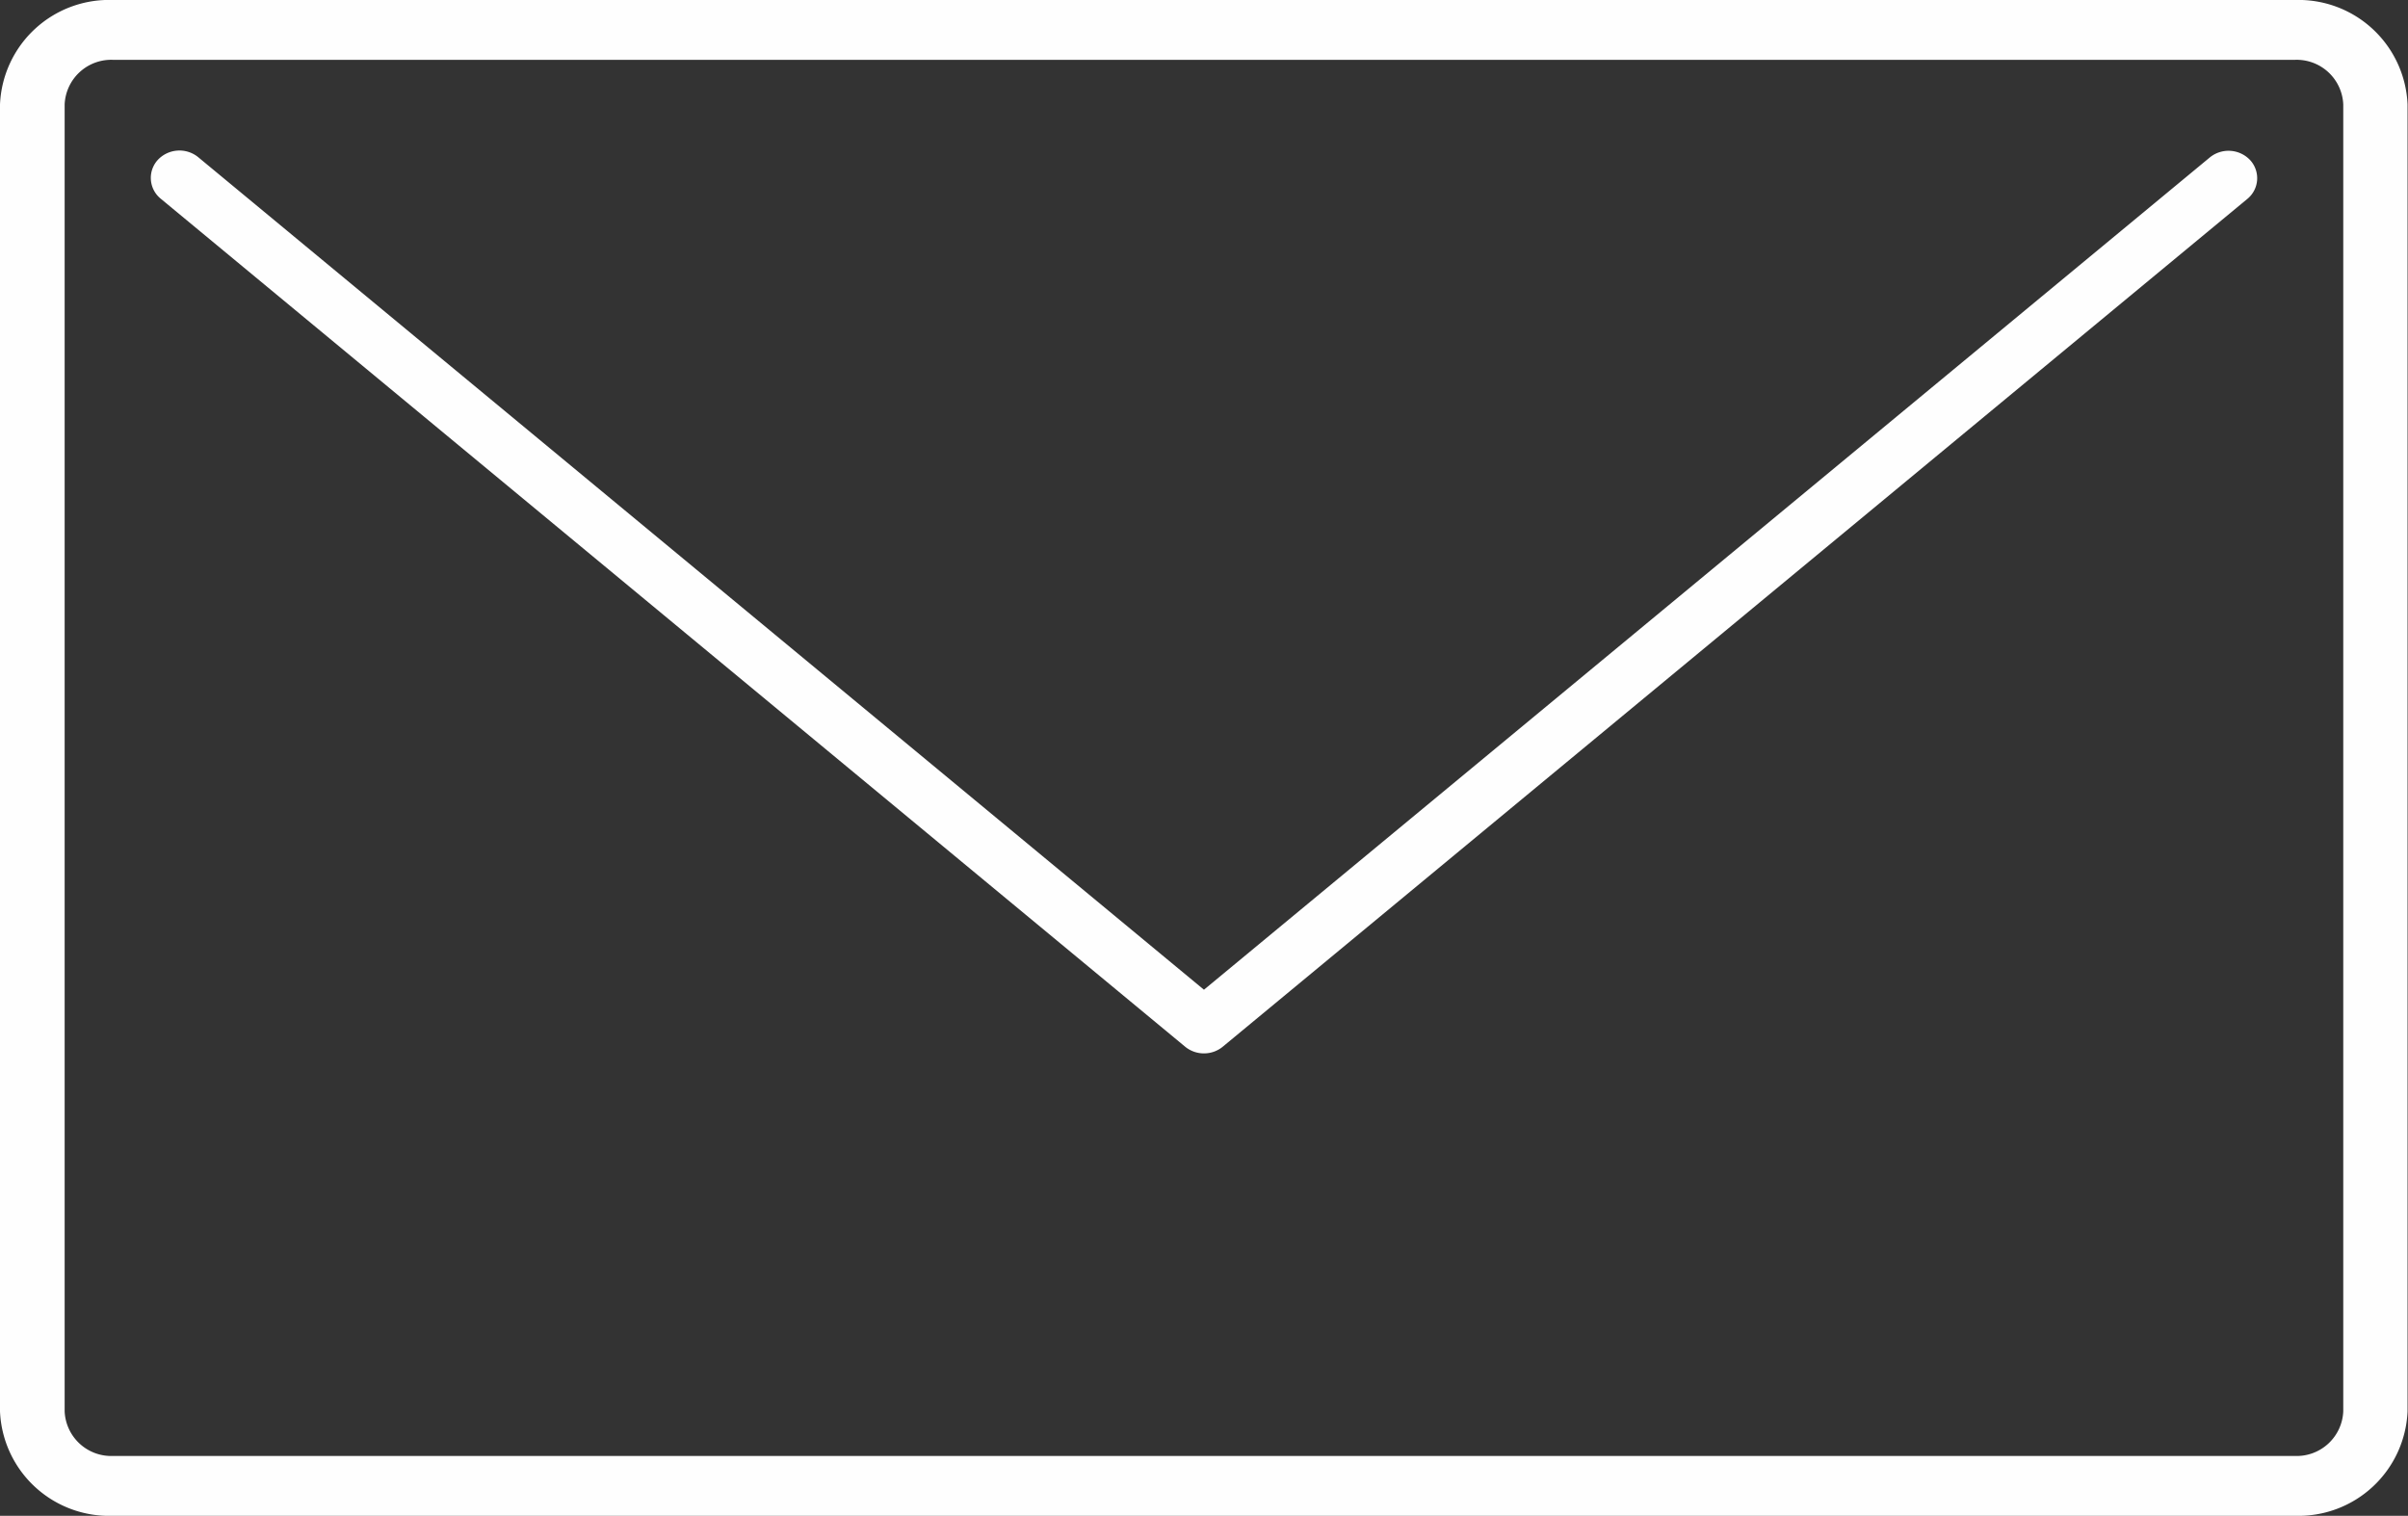
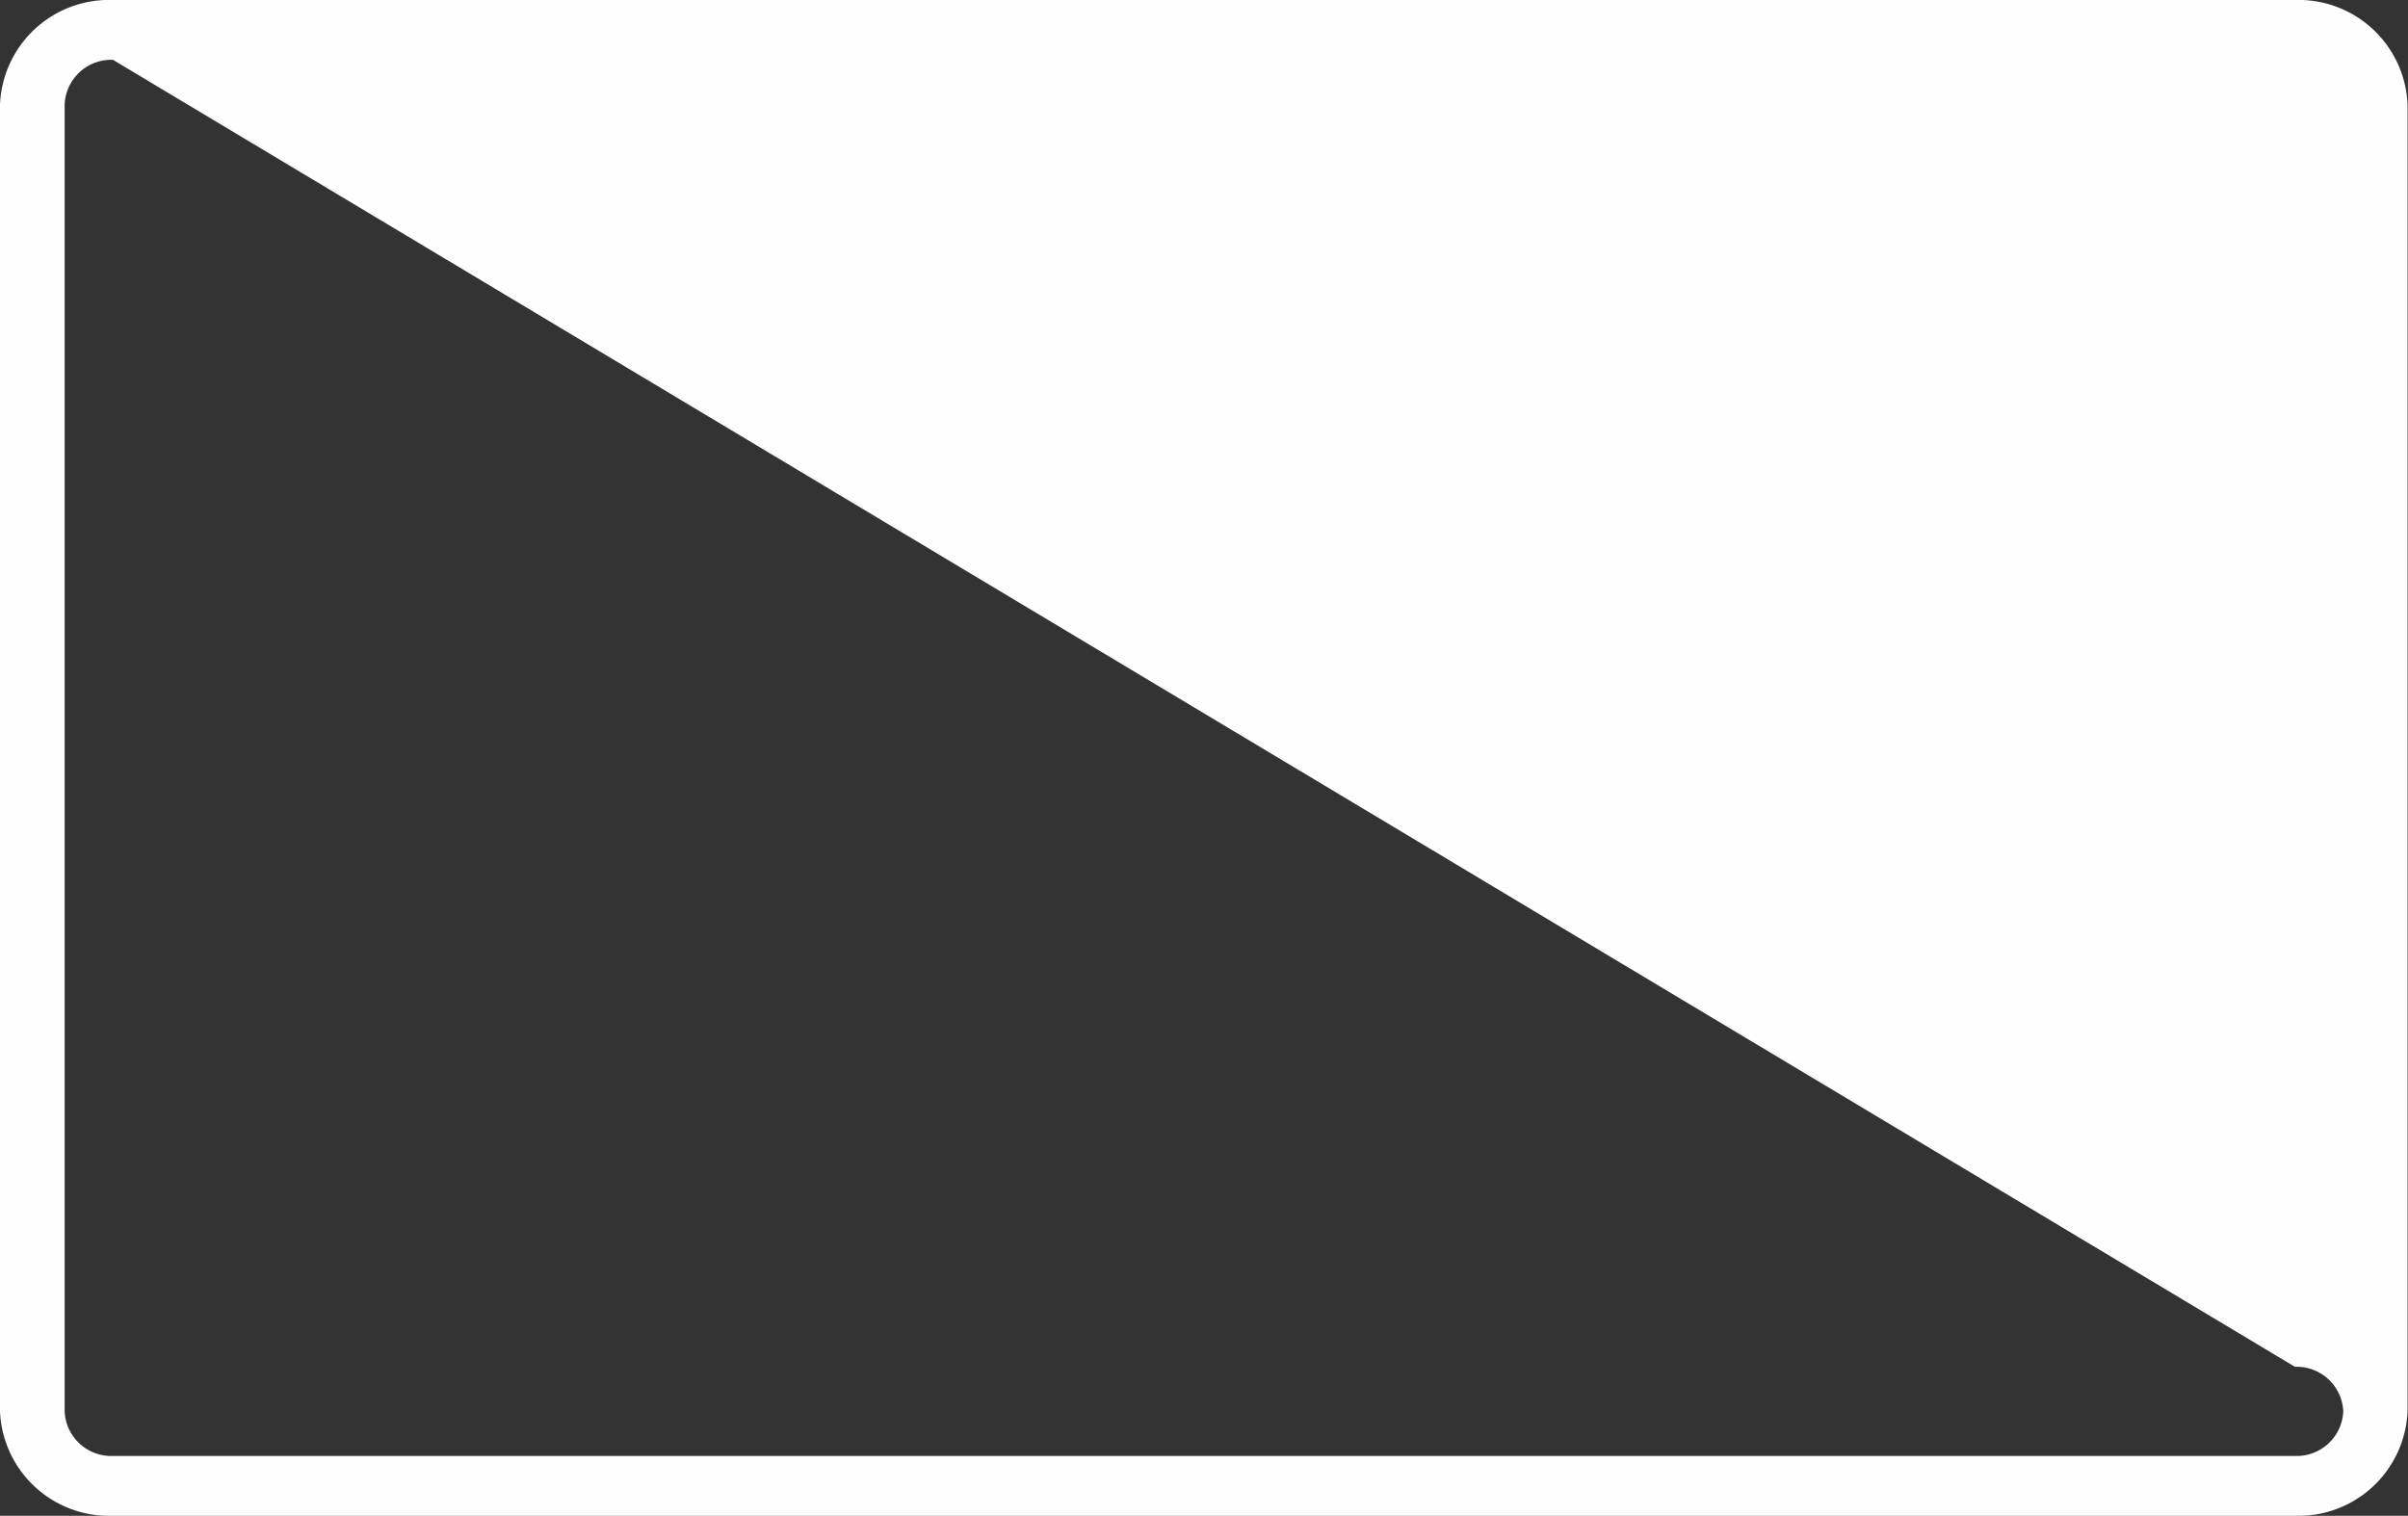
<svg xmlns="http://www.w3.org/2000/svg" id="グループ_8" data-name="グループ 8" width="27.005" height="17" viewBox="0 0 27.005 17">
  <rect x="0" y="0" width="27.005" height="17" fill="#333333" stroke="none" />
-   <path id="パス_16" data-name="パス 16" d="M12.9,12.042a.33.33,0,0,1-.211-.075L1.2,2.456a.3.3,0,0,1-.033-.434.333.333,0,0,1,.454-.031L12.9,11.328l11.28-9.334a.333.333,0,0,1,.454.031.3.3,0,0,1-.033.434l-11.49,9.508a.331.331,0,0,1-.211.075" transform="translate(0.602 -0.228)" fill="#fefefe" />
-   <path id="パス_17" data-name="パス 17" d="M25.737,17H1.267A1.224,1.224,0,0,1,0,15.829V1.171A1.224,1.224,0,0,1,1.267,0h24.47A1.224,1.224,0,0,1,27,1.171V15.829A1.224,1.224,0,0,1,25.737,17M1.267.671a.523.523,0,0,0-.542.5V15.829a.523.523,0,0,0,.542.5h24.47a.523.523,0,0,0,.542-.5V1.171a.523.523,0,0,0-.542-.5Z" transform="translate(0)" fill="#fefefe" />
+   <path id="パス_17" data-name="パス 17" d="M25.737,17H1.267A1.224,1.224,0,0,1,0,15.829V1.171A1.224,1.224,0,0,1,1.267,0h24.47A1.224,1.224,0,0,1,27,1.171V15.829A1.224,1.224,0,0,1,25.737,17M1.267.671a.523.523,0,0,0-.542.5V15.829a.523.523,0,0,0,.542.5h24.47a.523.523,0,0,0,.542-.5a.523.523,0,0,0-.542-.5Z" transform="translate(0)" fill="#fefefe" />
</svg>